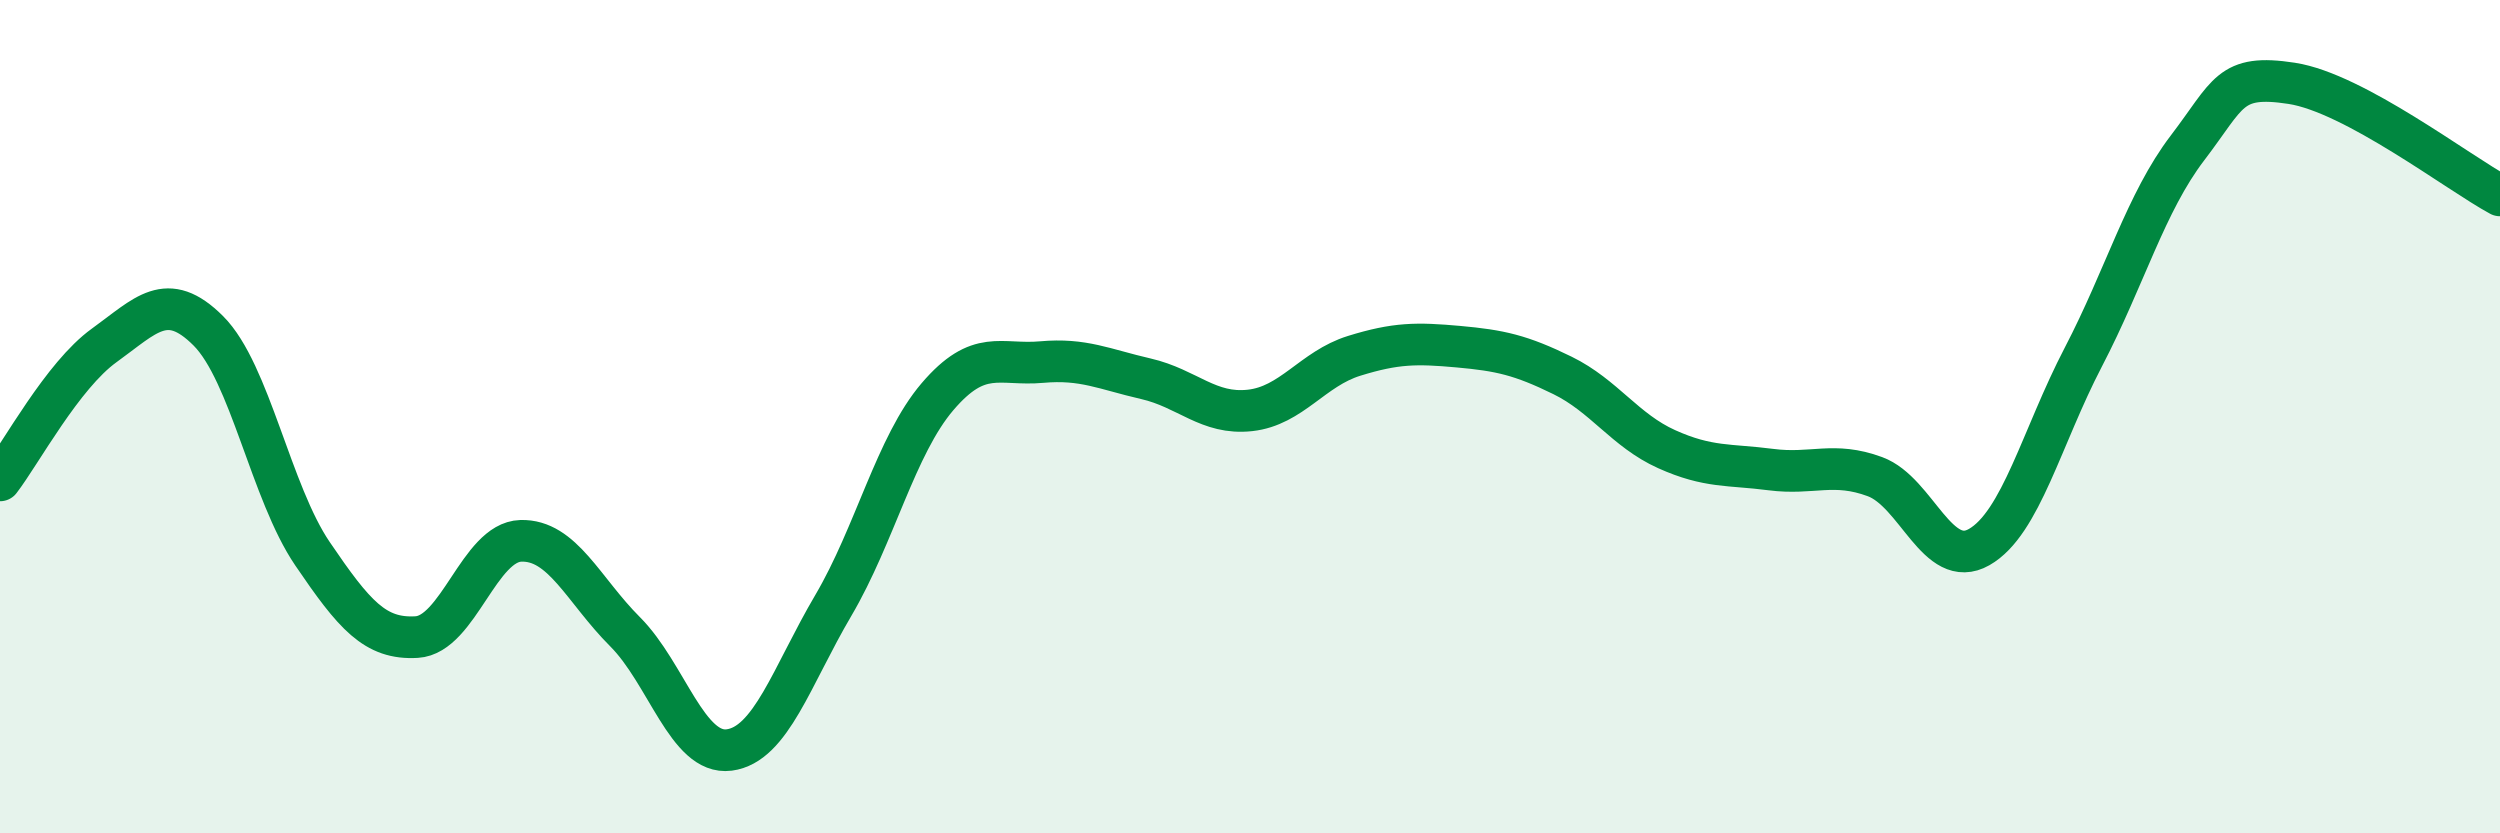
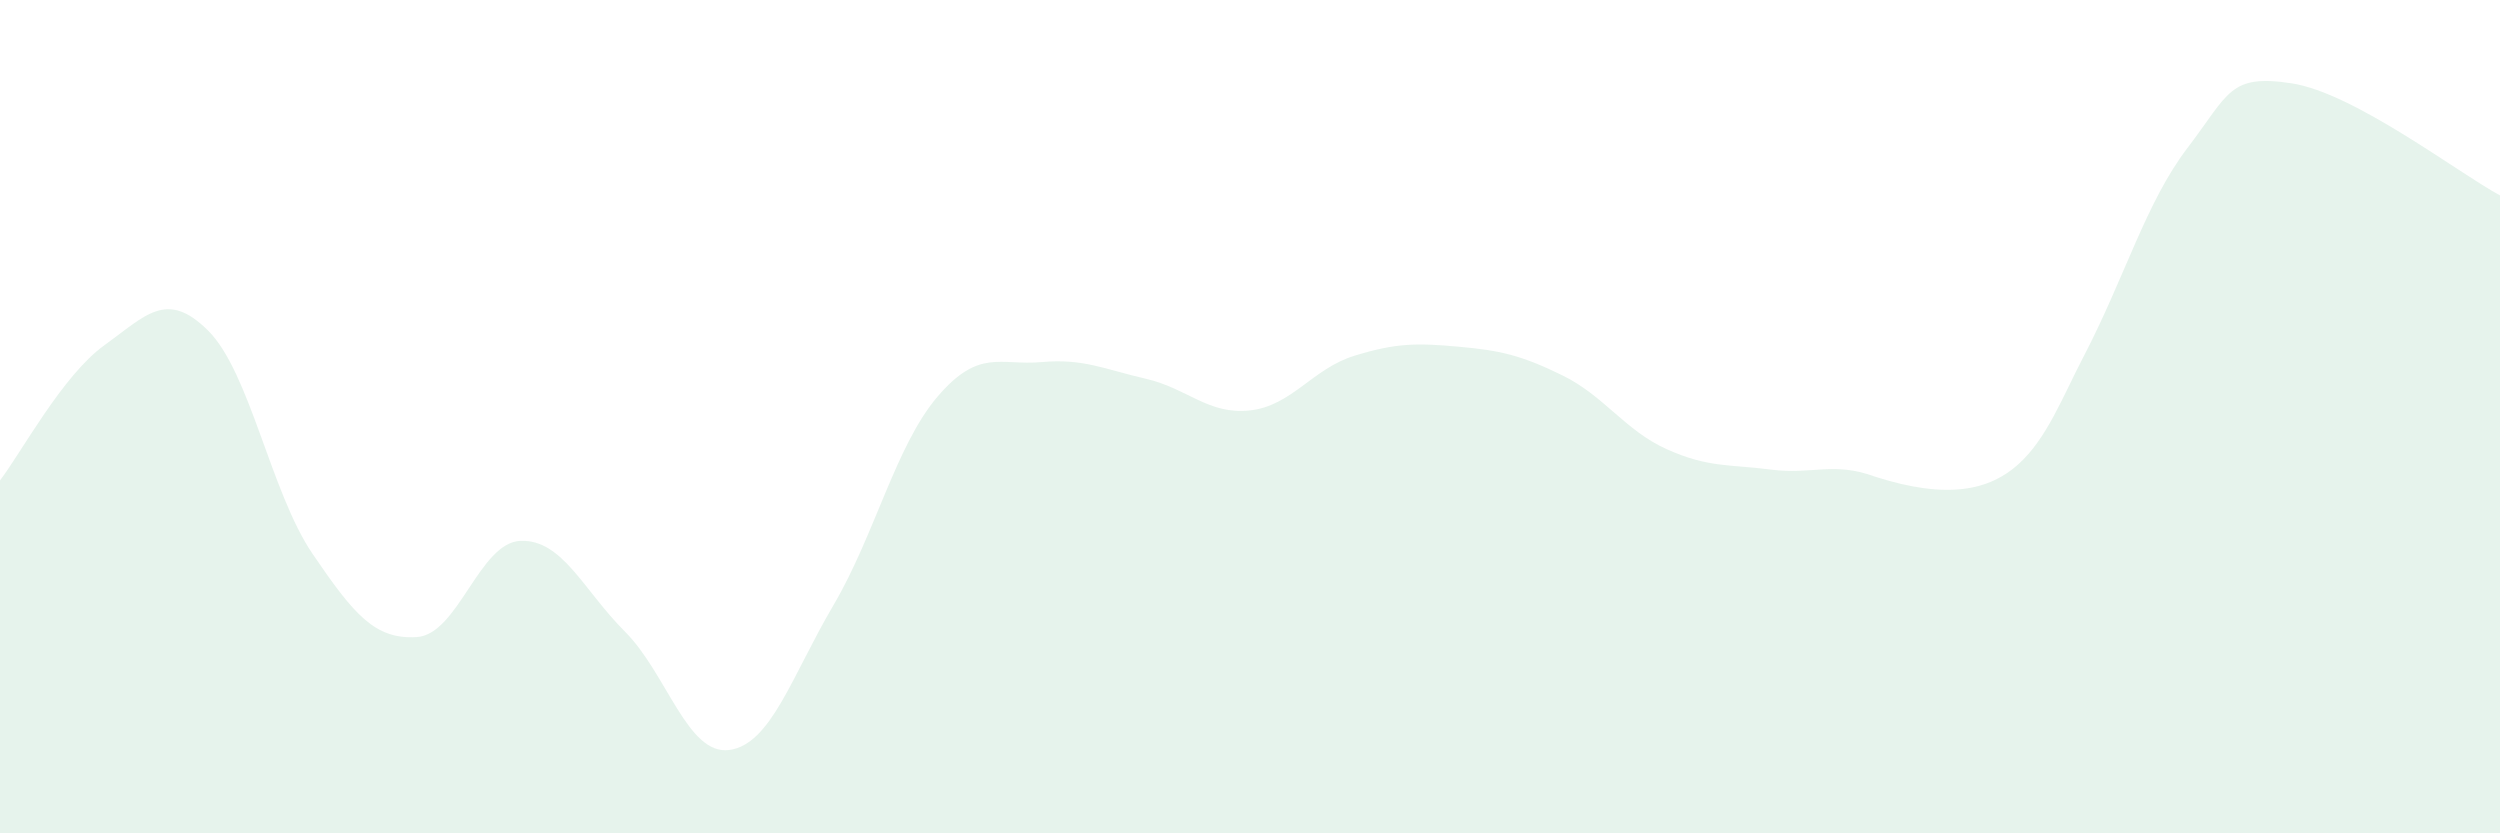
<svg xmlns="http://www.w3.org/2000/svg" width="60" height="20" viewBox="0 0 60 20">
-   <path d="M 0,11.53 C 0.5,10.88 1.5,9.01 2.5,8.29 C 3.5,7.57 4,6.94 5,7.94 C 6,8.94 6.5,11.82 7.5,13.29 C 8.5,14.76 9,15.35 10,15.29 C 11,15.23 11.5,13.01 12.5,12.98 C 13.5,12.95 14,14.16 15,15.16 C 16,16.16 16.5,18.13 17.5,18 C 18.5,17.87 19,16.23 20,14.53 C 21,12.83 21.5,10.69 22.5,9.52 C 23.5,8.35 24,8.78 25,8.69 C 26,8.6 26.5,8.86 27.5,9.09 C 28.5,9.32 29,9.96 30,9.85 C 31,9.74 31.5,8.85 32.5,8.54 C 33.5,8.23 34,8.23 35,8.32 C 36,8.41 36.5,8.52 37.5,9.01 C 38.5,9.5 39,10.33 40,10.78 C 41,11.23 41.5,11.14 42.5,11.27 C 43.5,11.4 44,11.07 45,11.44 C 46,11.81 46.5,13.7 47.5,13.13 C 48.5,12.56 49,10.49 50,8.57 C 51,6.65 51.5,4.86 52.5,3.55 C 53.5,2.24 53.5,1.77 55,2 C 56.5,2.23 59,4.15 60,4.69L60 20L0 20Z" fill="#008740" opacity="0.1" stroke-linecap="round" stroke-linejoin="round" />
-   <path d="M 0,11.53 C 0.5,10.88 1.5,9.01 2.5,8.29 C 3.5,7.57 4,6.94 5,7.94 C 6,8.94 6.5,11.82 7.5,13.29 C 8.5,14.76 9,15.35 10,15.29 C 11,15.23 11.5,13.01 12.5,12.98 C 13.5,12.95 14,14.16 15,15.16 C 16,16.16 16.5,18.13 17.5,18 C 18.5,17.87 19,16.23 20,14.53 C 21,12.83 21.5,10.69 22.5,9.52 C 23.5,8.35 24,8.78 25,8.69 C 26,8.6 26.5,8.86 27.5,9.09 C 28.5,9.32 29,9.96 30,9.85 C 31,9.74 31.5,8.85 32.5,8.54 C 33.5,8.23 34,8.23 35,8.32 C 36,8.41 36.5,8.52 37.5,9.01 C 38.5,9.5 39,10.33 40,10.78 C 41,11.23 41.5,11.14 42.5,11.27 C 43.5,11.4 44,11.07 45,11.44 C 46,11.81 46.5,13.7 47.5,13.13 C 48.5,12.56 49,10.49 50,8.57 C 51,6.65 51.5,4.86 52.5,3.55 C 53.5,2.24 53.5,1.77 55,2 C 56.5,2.23 59,4.15 60,4.69" stroke="#008740" stroke-width="1" fill="none" stroke-linecap="round" stroke-linejoin="round" />
+   <path d="M 0,11.53 C 0.5,10.88 1.5,9.01 2.5,8.29 C 3.5,7.57 4,6.94 5,7.94 C 6,8.94 6.5,11.82 7.5,13.29 C 8.5,14.76 9,15.35 10,15.29 C 11,15.23 11.5,13.01 12.5,12.98 C 13.5,12.95 14,14.16 15,15.16 C 16,16.16 16.5,18.13 17.5,18 C 18.5,17.87 19,16.23 20,14.53 C 21,12.83 21.5,10.69 22.5,9.52 C 23.5,8.35 24,8.78 25,8.69 C 26,8.6 26.5,8.86 27.5,9.09 C 28.5,9.32 29,9.96 30,9.85 C 31,9.74 31.5,8.85 32.5,8.54 C 33.5,8.23 34,8.23 35,8.32 C 36,8.41 36.5,8.52 37.5,9.01 C 38.5,9.5 39,10.33 40,10.78 C 41,11.23 41.5,11.14 42.5,11.27 C 43.5,11.4 44,11.07 45,11.44 C 48.5,12.56 49,10.49 50,8.57 C 51,6.65 51.5,4.86 52.5,3.55 C 53.5,2.24 53.5,1.77 55,2 C 56.5,2.23 59,4.15 60,4.69L60 20L0 20Z" fill="#008740" opacity="0.1" stroke-linecap="round" stroke-linejoin="round" />
</svg>